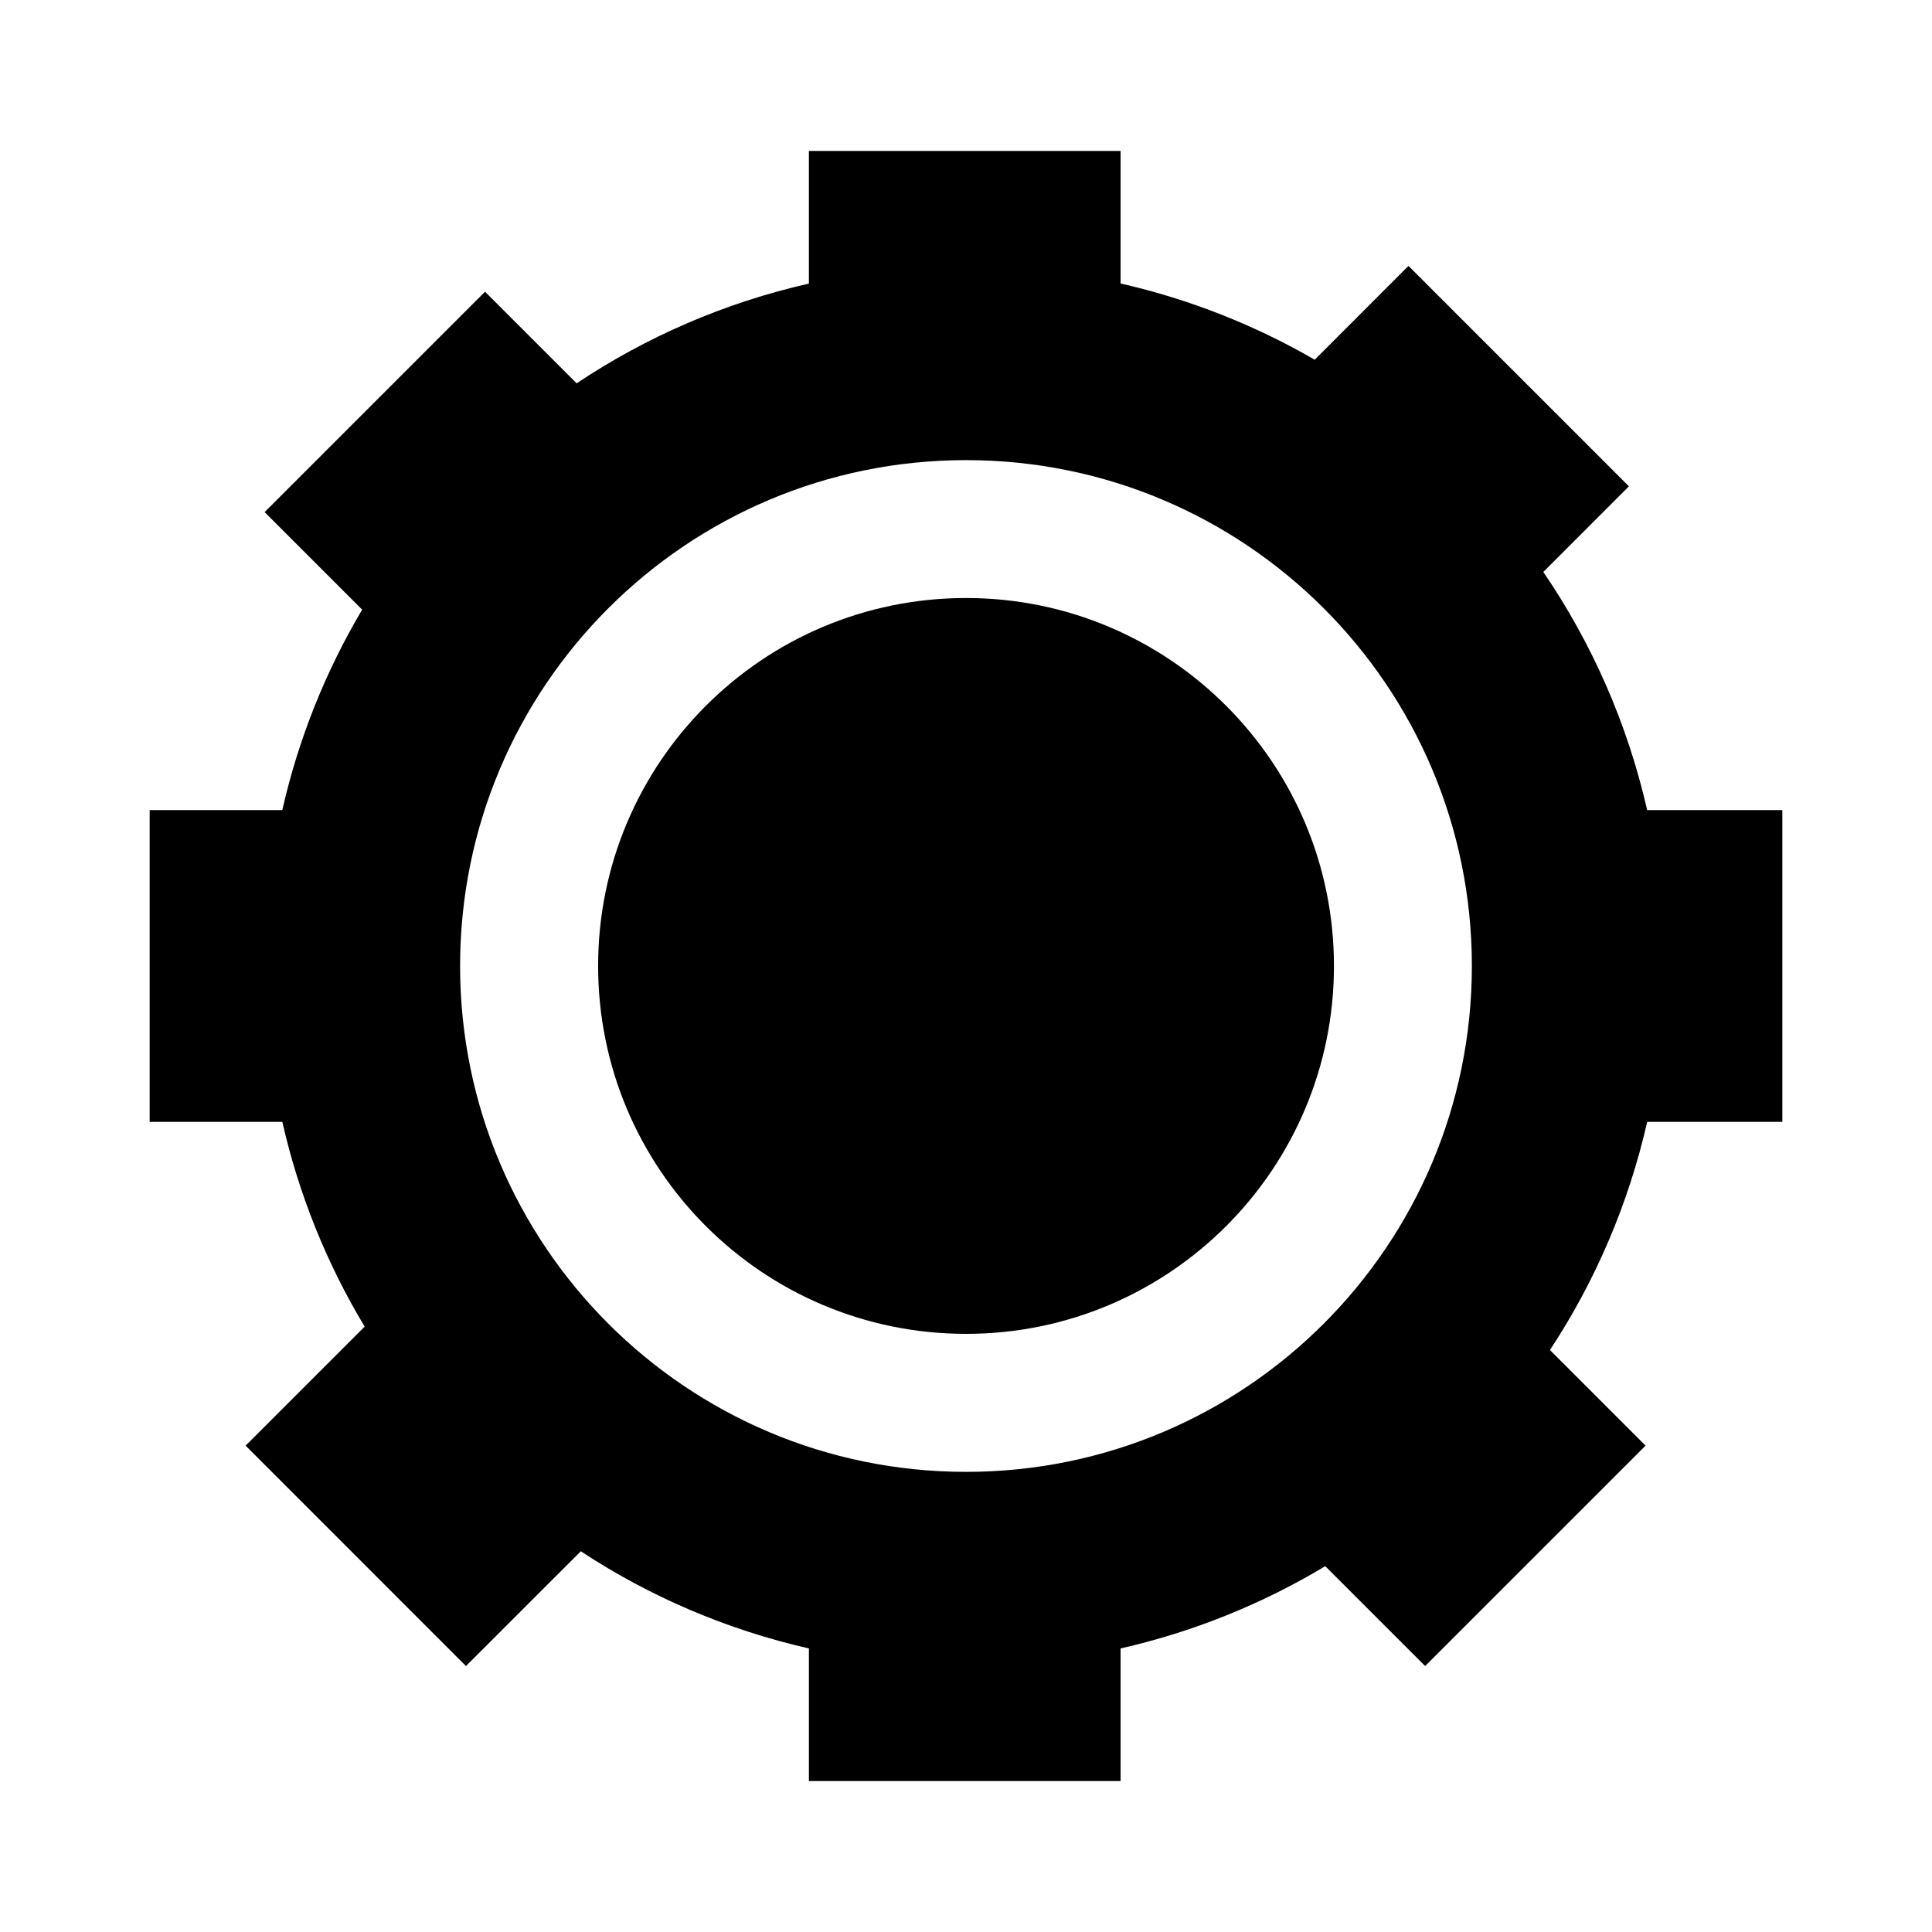
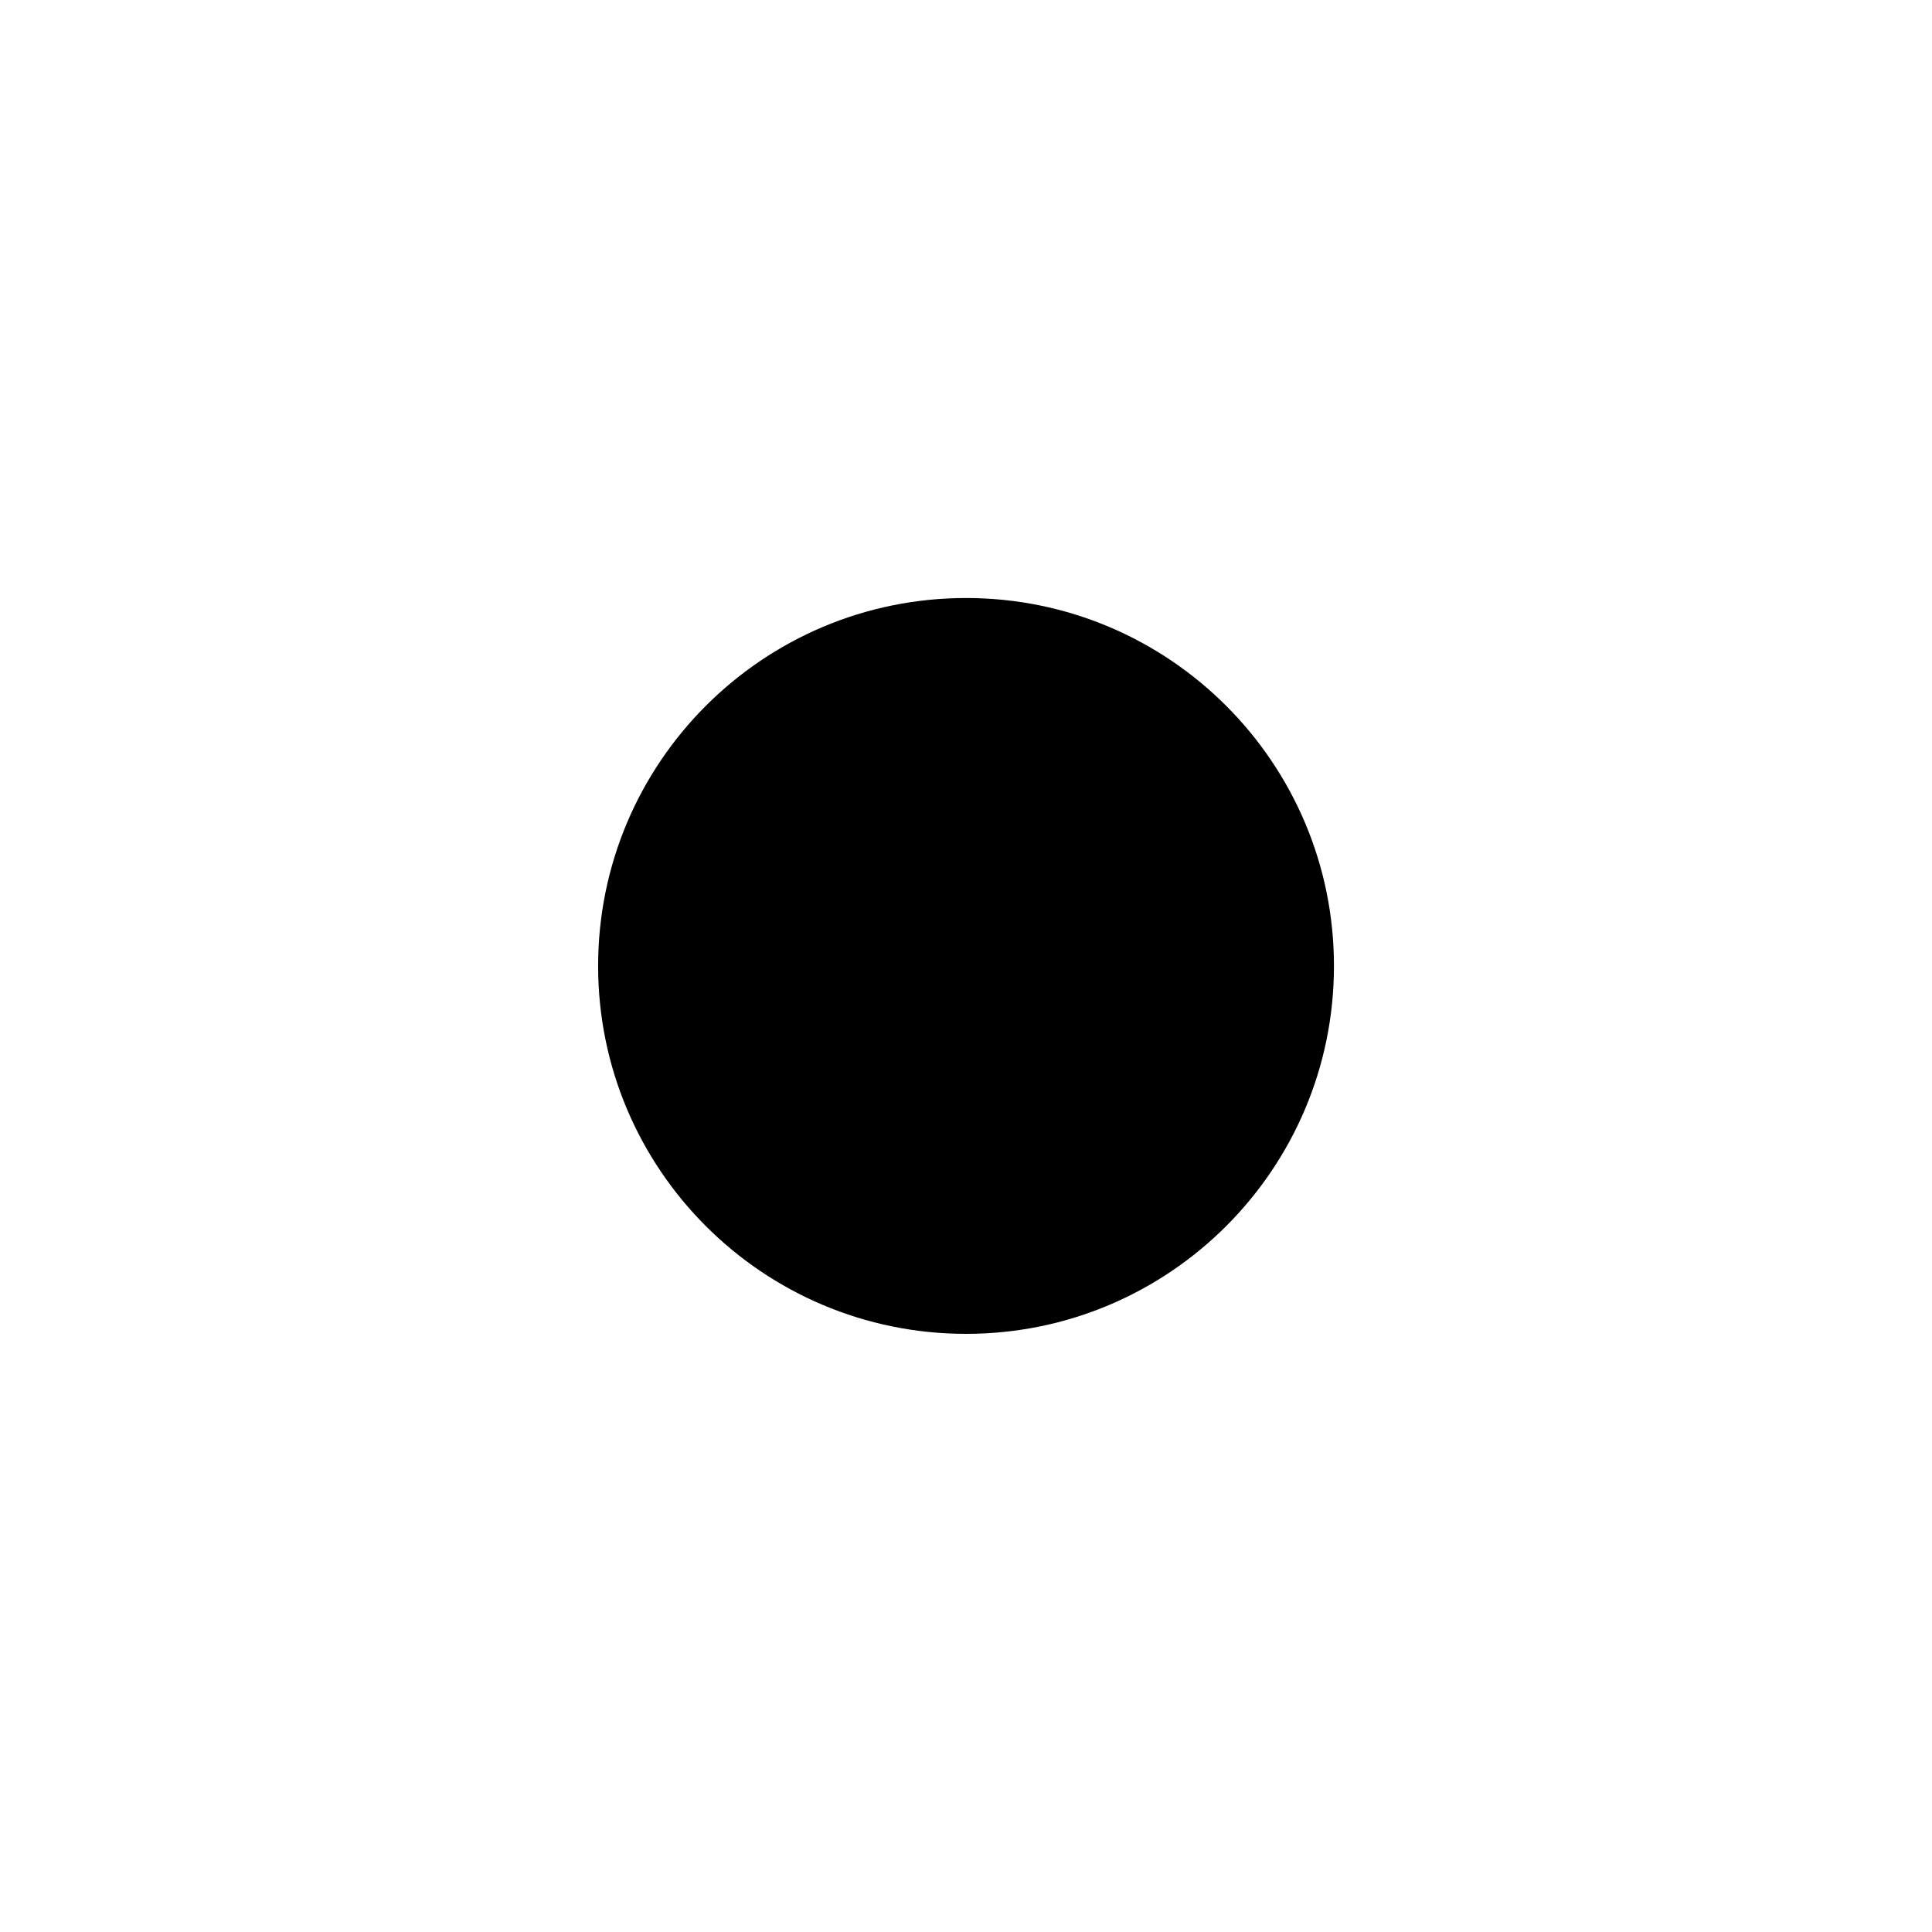
<svg xmlns="http://www.w3.org/2000/svg" fill="#000000" width="800px" height="800px" version="1.1" viewBox="144 144 512 512">
  <g>
-     <path d="m580.52 358.69c-5.231-22.938-14.672-44.289-27.523-63.113l22.676-22.695-58.414-58.414-24.844 24.863c-15.82-9.152-33.117-16.027-51.445-20.203v-35.129h-82.605v35.156c-22.312 5.059-43.102 14.117-61.547 26.43l-24.277-24.277-58.41 58.41 25.844 25.844c-9.648 16.273-16.863 34.152-21.164 53.125l-35.148 0.004v82.613h35.152c4.418 19.406 11.84 37.684 21.824 54.262l-31.547 31.543 58.391 58.41 30.434-30.414c18.164 11.949 38.57 20.766 60.453 25.75v35.137h82.598v-35.137c19.406-4.418 37.664-11.84 54.238-21.805l26.469 26.465 58.414-58.406-25.336-25.336c11.969-18.184 20.789-38.586 25.77-60.473h35.816v-82.609zm-180.5 175.37c-74.047 0-134.09-60.039-134.09-134.06 0-74.043 60.035-134.06 134.08-134.06 74.031-0.008 134.05 60.012 134.05 134.06 0 74.023-60.02 134.06-134.04 134.06z" />
    <path d="m400.02 302.48c-53.883 0-97.512 43.672-97.512 97.512 0 53.848 43.629 97.492 97.512 97.492 53.828 0 97.492-43.648 97.492-97.492 0-53.84-43.672-97.512-97.492-97.512z" />
  </g>
</svg>